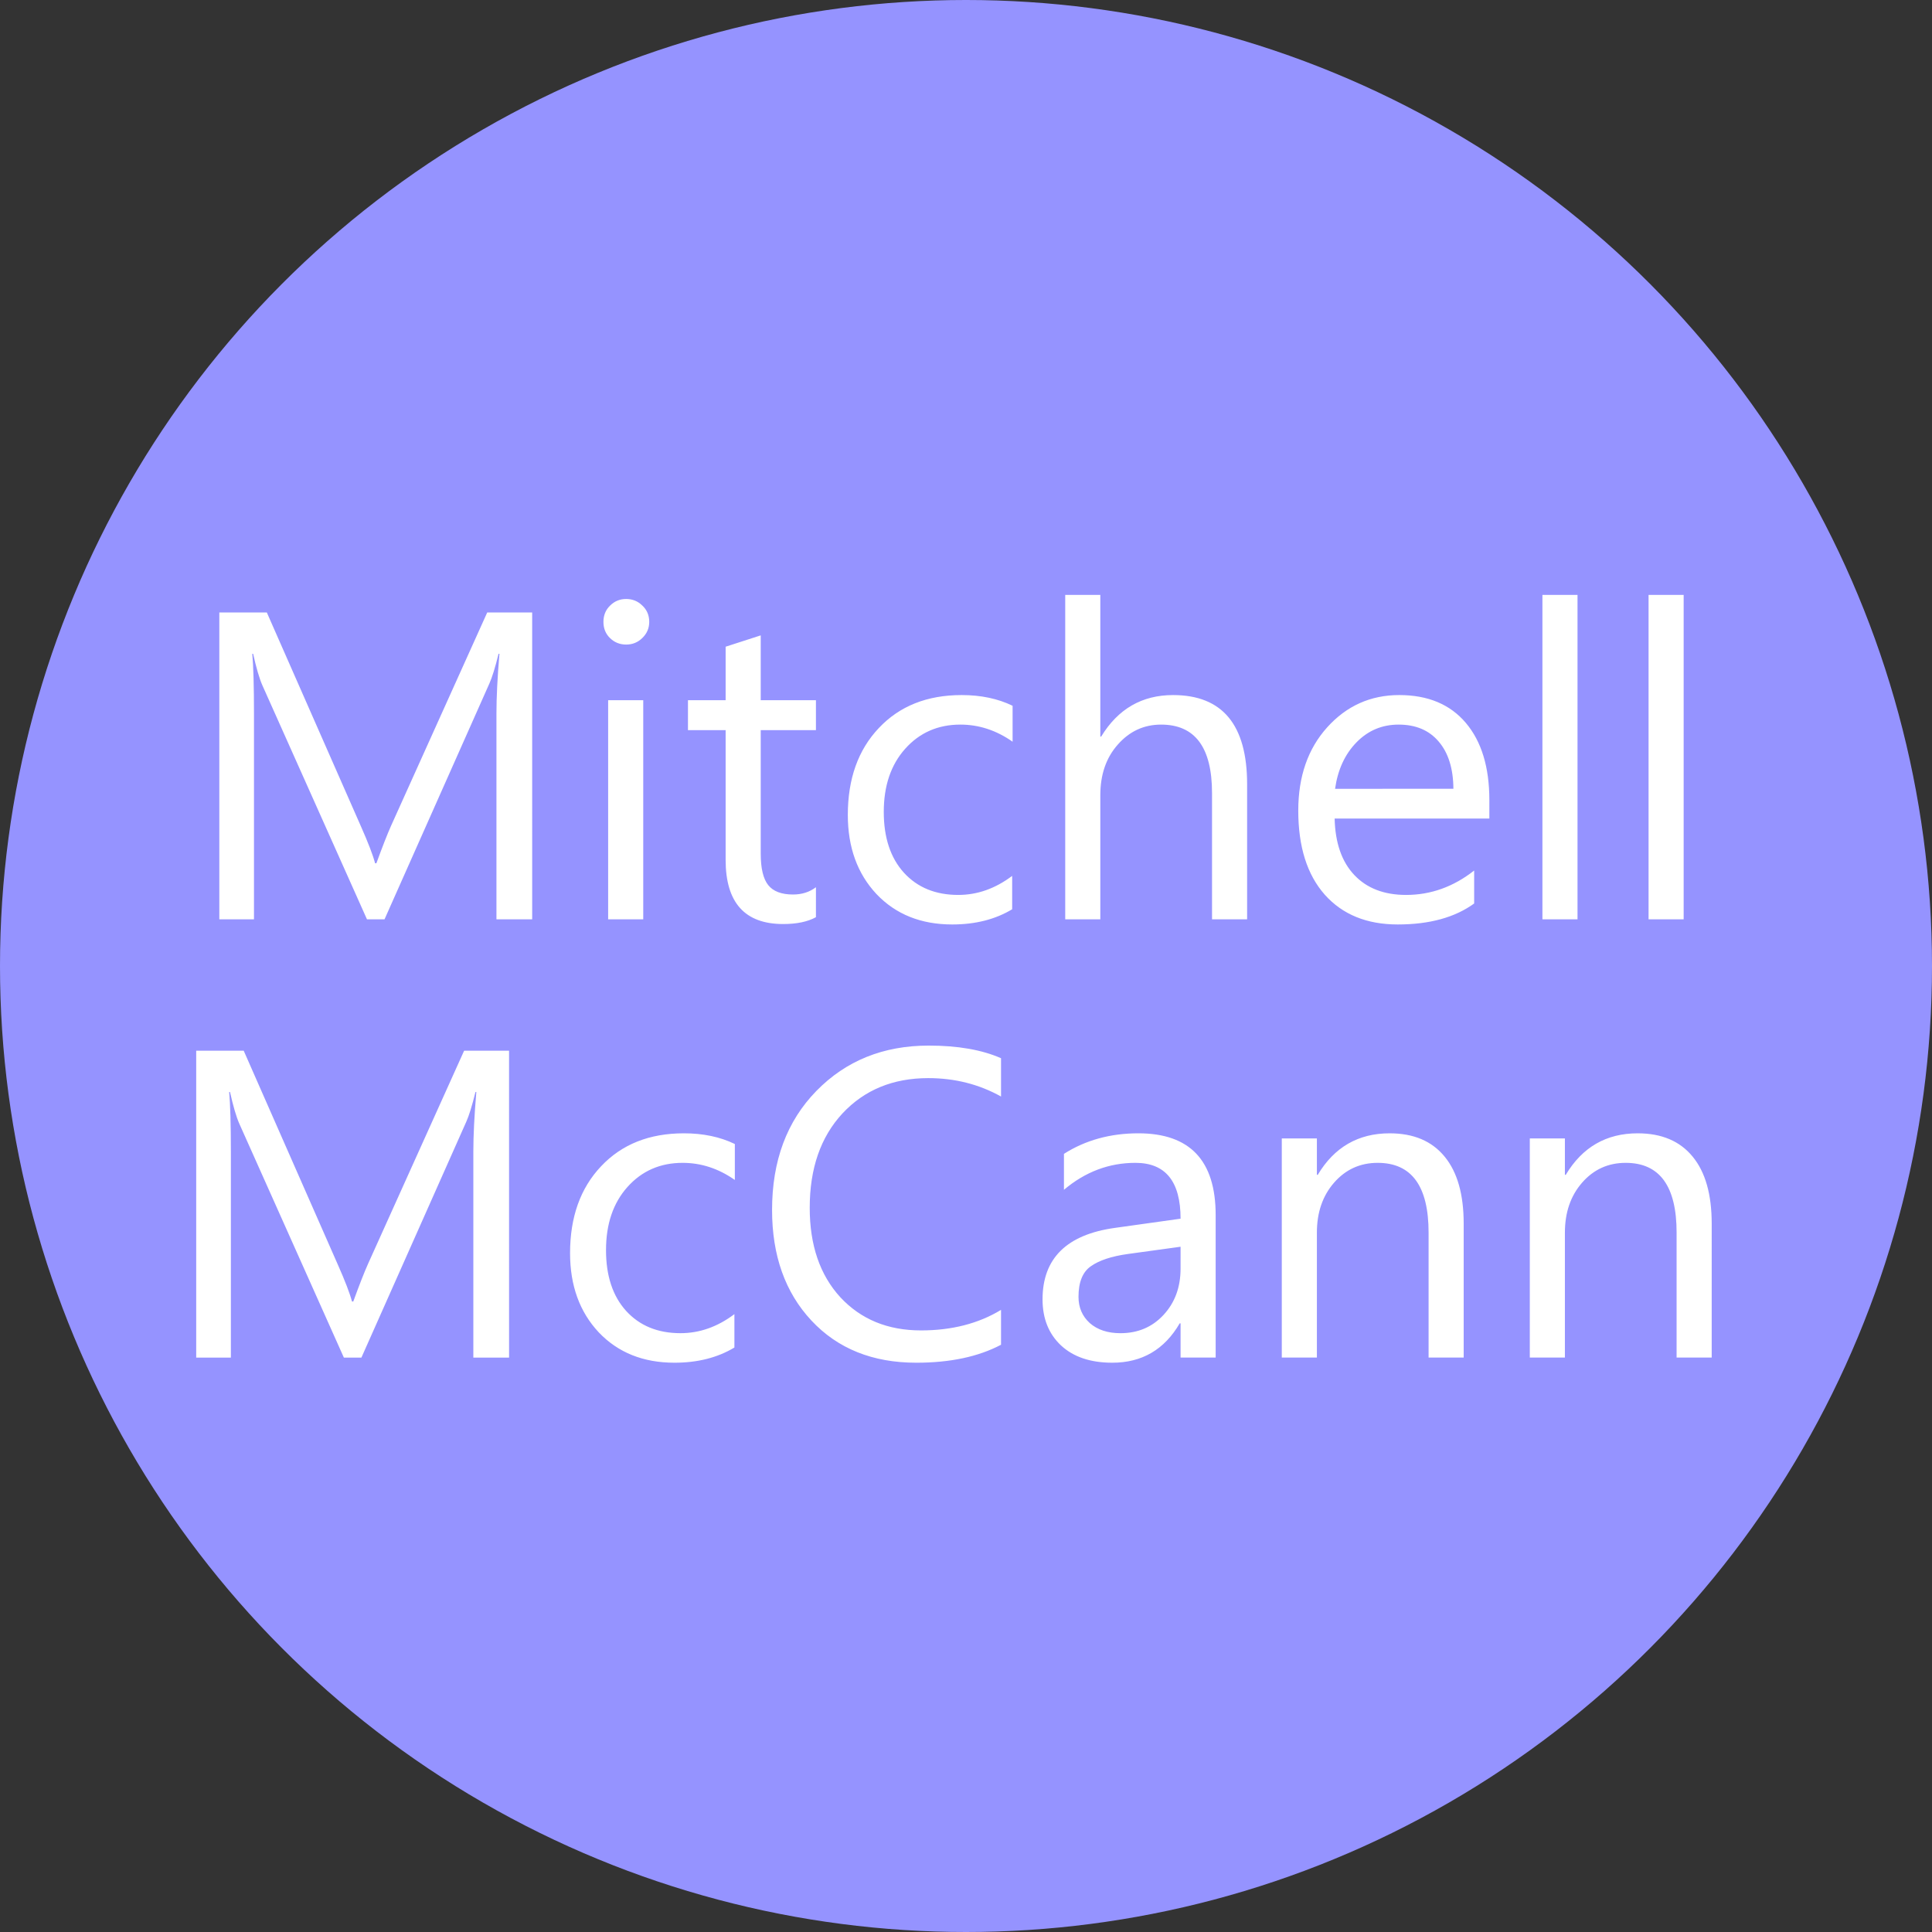
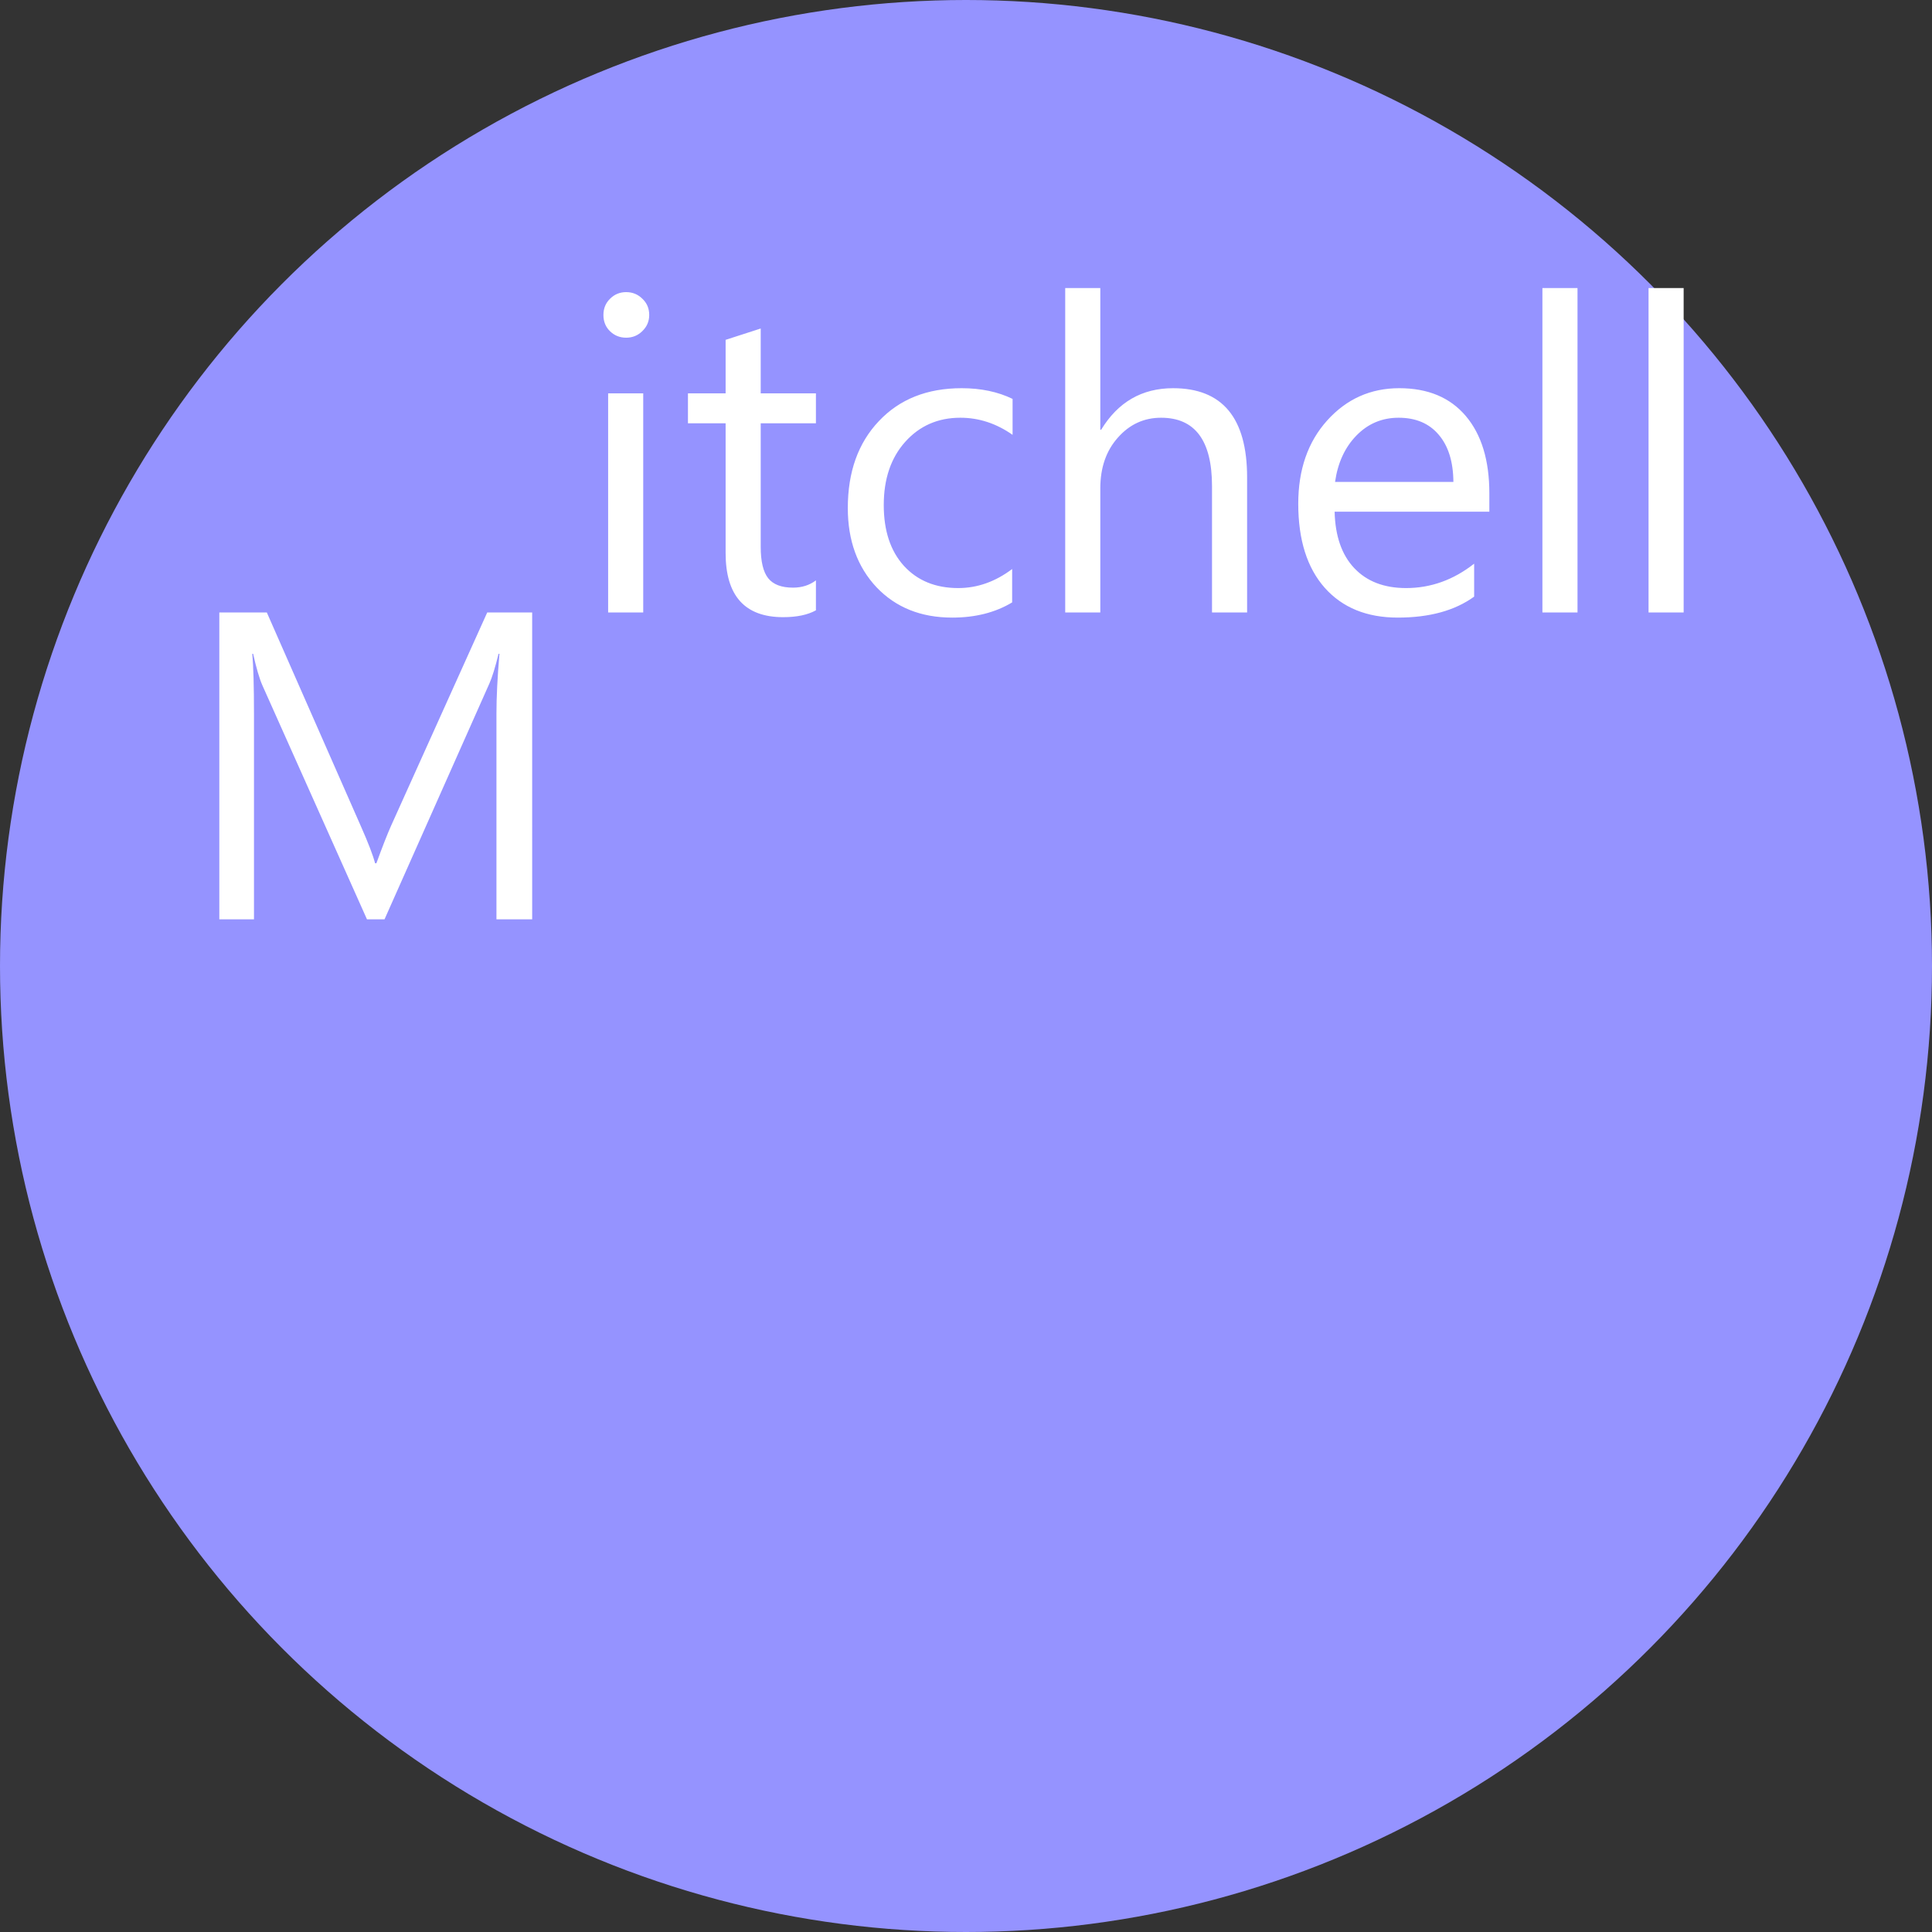
<svg xmlns="http://www.w3.org/2000/svg" width="124mm" height="124mm" viewBox="0 0 124 124" version="1.1" id="svg1">
  <rect x="0" y="0" width="124" height="124" fill="#333333" stroke="none" />
  <defs id="defs1" />
  <g id="layer1">
    <circle style="fill:#9593ff;fill-opacity:1;stroke-width:0.265" id="path1" cx="62" cy="62" r="62" />
    <g id="text2" style="font-size:96px;line-height:1;font-family:Gadugi;-inkscape-font-specification:'Gadugi, Normal';white-space:pre;fill:#9593ff" transform="matrix(0.293,0,0,0.293,-27.992,0.686)" aria-label="Mitchell&#10;McCann">
-       <path style="text-align:center;text-anchor:middle;fill:#ffffff" d="m 212.111,199.039 h -7.828 v -45.094 q 0,-5.344 0.656,-13.078 h -0.188 q -1.125,4.547 -2.016,6.516 l -22.969,51.656 h -3.844 l -22.922,-51.281 q -0.984,-2.25 -2.016,-6.891 h -0.188 q 0.375,4.031 0.375,13.172 v 45 h -7.594 v -67.219 h 10.406 l 20.625,46.875 q 2.391,5.391 3.094,8.062 h 0.281 q 2.016,-5.531 3.234,-8.25 l 21.047,-46.688 h 9.844 z m 20.578,-60.188 q -2.062,0 -3.516,-1.406 -1.453,-1.406 -1.453,-3.562 0,-2.156 1.453,-3.562 1.453,-1.453 3.516,-1.453 2.109,0 3.562,1.453 1.5,1.406 1.5,3.562 0,2.062 -1.5,3.516 -1.453,1.453 -3.562,1.453 z m 3.75,60.188 h -7.688 v -48 h 7.688 z m 37.828,-0.469 q -2.719,1.5 -7.172,1.5 -12.609,0 -12.609,-14.062 v -28.406 h -8.25 v -6.562 h 8.25 v -11.719 l 7.688,-2.484 v 14.203 h 12.094 v 6.562 h -12.094 v 27.047 q 0,4.828 1.641,6.891 1.641,2.062 5.438,2.062 2.906,0 5.016,-1.594 z m 42.984,-1.734 q -5.531,3.328 -13.125,3.328 -10.266,0 -16.594,-6.656 -6.281,-6.703 -6.281,-17.344 0,-11.859 6.797,-19.031 6.797,-7.219 18.141,-7.219 6.328,0 11.156,2.344 v 7.875 q -5.344,-3.75 -11.438,-3.75 -7.359,0 -12.094,5.297 -4.688,5.25 -4.688,13.828 0,8.438 4.406,13.312 4.453,4.875 11.906,4.875 6.281,0 11.812,-4.172 z m 51.469,2.203 h -7.688 v -27.656 q 0,-15 -11.156,-15 -5.625,0 -9.469,4.359 -3.844,4.312 -3.844,11.109 v 27.188 h -7.688 v -71.062 h 7.688 v 31.031 h 0.188 q 5.531,-9.094 15.75,-9.094 16.219,0 16.219,19.547 z m 53.062,-22.078 h -33.891 q 0.188,8.016 4.312,12.375 4.125,4.359 11.344,4.359 8.109,0 14.906,-5.344 v 7.219 q -6.328,4.594 -16.734,4.594 -10.172,0 -15.984,-6.516 -5.812,-6.562 -5.812,-18.422 0,-11.203 6.328,-18.234 6.375,-7.078 15.797,-7.078 9.422,0 14.578,6.094 5.156,6.094 5.156,16.922 z m -7.875,-6.516 q -0.047,-6.656 -3.234,-10.359 -3.141,-3.703 -8.766,-3.703 -5.438,0 -9.234,3.891 -3.797,3.891 -4.688,10.172 z m 27.188,28.594 h -7.688 v -71.062 h 7.688 z m 23.25,0 h -7.688 v -71.062 h 7.688 z" id="path2" />
-       <path style="text-align:center;text-anchor:middle;fill:#ffffff" d="m 207.049,295.039 h -7.828 v -45.094 q 0,-5.344 0.656,-13.078 h -0.188 q -1.125,4.547 -2.016,6.516 l -22.969,51.656 h -3.844 l -22.922,-51.281 q -0.984,-2.25 -2.016,-6.891 h -0.188 q 0.375,4.031 0.375,13.172 v 45 h -7.594 v -67.219 h 10.406 l 20.625,46.875 q 2.391,5.391 3.094,8.062 h 0.281 q 2.016,-5.531 3.234,-8.25 l 21.047,-46.688 h 9.844 z m 49.359,-2.203 q -5.531,3.328 -13.125,3.328 -10.266,0 -16.594,-6.656 -6.281,-6.703 -6.281,-17.344 0,-11.859 6.797,-19.031 6.797,-7.219 18.141,-7.219 6.328,0 11.156,2.344 v 7.875 q -5.344,-3.75 -11.438,-3.75 -7.359,0 -12.094,5.297 -4.688,5.25 -4.688,13.828 0,8.438 4.406,13.312 4.453,4.875 11.906,4.875 6.281,0 11.812,-4.172 z m 58.406,-0.609 q -7.453,3.938 -18.562,3.938 -14.344,0 -22.969,-9.234 -8.625,-9.234 -8.625,-24.234 0,-16.125 9.703,-26.062 9.703,-9.938 24.609,-9.938 9.562,0 15.844,2.766 v 8.391 q -7.219,-4.031 -15.938,-4.031 -11.578,0 -18.797,7.734 -7.172,7.734 -7.172,20.672 0,12.281 6.703,19.594 6.75,7.266 17.672,7.266 10.125,0 17.531,-4.5 z m 47.016,2.812 h -7.688 v -7.5 h -0.188 q -5.016,8.625 -14.766,8.625 -7.172,0 -11.25,-3.797 -4.031,-3.797 -4.031,-10.078 0,-13.453 15.844,-15.656 l 14.391,-2.016 q 0,-12.234 -9.891,-12.234 -8.672,0 -15.656,5.906 v -7.875 q 7.078,-4.5 16.312,-4.5 16.922,0 16.922,17.906 z m -7.688,-24.281 -11.578,1.594 q -5.344,0.75 -8.062,2.672 -2.719,1.875 -2.719,6.703 0,3.516 2.484,5.766 2.531,2.203 6.703,2.203 5.719,0 9.422,-3.984 3.75,-4.031 3.75,-10.172 z m 62.016,24.281 h -7.688 v -27.375 q 0,-15.281 -11.156,-15.281 -5.766,0 -9.562,4.359 -3.75,4.312 -3.75,10.922 v 27.375 h -7.688 v -48 h 7.688 v 7.969 h 0.188 q 5.438,-9.094 15.75,-9.094 7.875,0 12.047,5.109 4.172,5.062 4.172,14.672 z m 54.328,0 h -7.688 v -27.375 q 0,-15.281 -11.156,-15.281 -5.766,0 -9.562,4.359 -3.75,4.312 -3.75,10.922 v 27.375 h -7.688 v -48 h 7.688 v 7.969 h 0.188 q 5.438,-9.094 15.75,-9.094 7.875,0 12.047,5.109 4.172,5.062 4.172,14.672 z" id="path3" />
+       <path style="text-align:center;text-anchor:middle;fill:#ffffff" d="m 212.111,199.039 h -7.828 v -45.094 q 0,-5.344 0.656,-13.078 h -0.188 q -1.125,4.547 -2.016,6.516 l -22.969,51.656 h -3.844 l -22.922,-51.281 q -0.984,-2.25 -2.016,-6.891 h -0.188 q 0.375,4.031 0.375,13.172 v 45 h -7.594 v -67.219 h 10.406 l 20.625,46.875 q 2.391,5.391 3.094,8.062 h 0.281 q 2.016,-5.531 3.234,-8.25 l 21.047,-46.688 h 9.844 m 20.578,-60.188 q -2.062,0 -3.516,-1.406 -1.453,-1.406 -1.453,-3.562 0,-2.156 1.453,-3.562 1.453,-1.453 3.516,-1.453 2.109,0 3.562,1.453 1.5,1.406 1.5,3.562 0,2.062 -1.5,3.516 -1.453,1.453 -3.562,1.453 z m 3.75,60.188 h -7.688 v -48 h 7.688 z m 37.828,-0.469 q -2.719,1.5 -7.172,1.5 -12.609,0 -12.609,-14.062 v -28.406 h -8.25 v -6.562 h 8.25 v -11.719 l 7.688,-2.484 v 14.203 h 12.094 v 6.562 h -12.094 v 27.047 q 0,4.828 1.641,6.891 1.641,2.062 5.438,2.062 2.906,0 5.016,-1.594 z m 42.984,-1.734 q -5.531,3.328 -13.125,3.328 -10.266,0 -16.594,-6.656 -6.281,-6.703 -6.281,-17.344 0,-11.859 6.797,-19.031 6.797,-7.219 18.141,-7.219 6.328,0 11.156,2.344 v 7.875 q -5.344,-3.75 -11.438,-3.75 -7.359,0 -12.094,5.297 -4.688,5.25 -4.688,13.828 0,8.438 4.406,13.312 4.453,4.875 11.906,4.875 6.281,0 11.812,-4.172 z m 51.469,2.203 h -7.688 v -27.656 q 0,-15 -11.156,-15 -5.625,0 -9.469,4.359 -3.844,4.312 -3.844,11.109 v 27.188 h -7.688 v -71.062 h 7.688 v 31.031 h 0.188 q 5.531,-9.094 15.75,-9.094 16.219,0 16.219,19.547 z m 53.062,-22.078 h -33.891 q 0.188,8.016 4.312,12.375 4.125,4.359 11.344,4.359 8.109,0 14.906,-5.344 v 7.219 q -6.328,4.594 -16.734,4.594 -10.172,0 -15.984,-6.516 -5.812,-6.562 -5.812,-18.422 0,-11.203 6.328,-18.234 6.375,-7.078 15.797,-7.078 9.422,0 14.578,6.094 5.156,6.094 5.156,16.922 z m -7.875,-6.516 q -0.047,-6.656 -3.234,-10.359 -3.141,-3.703 -8.766,-3.703 -5.438,0 -9.234,3.891 -3.797,3.891 -4.688,10.172 z m 27.188,28.594 h -7.688 v -71.062 h 7.688 z m 23.25,0 h -7.688 v -71.062 h 7.688 z" id="path2" />
    </g>
  </g>
</svg>